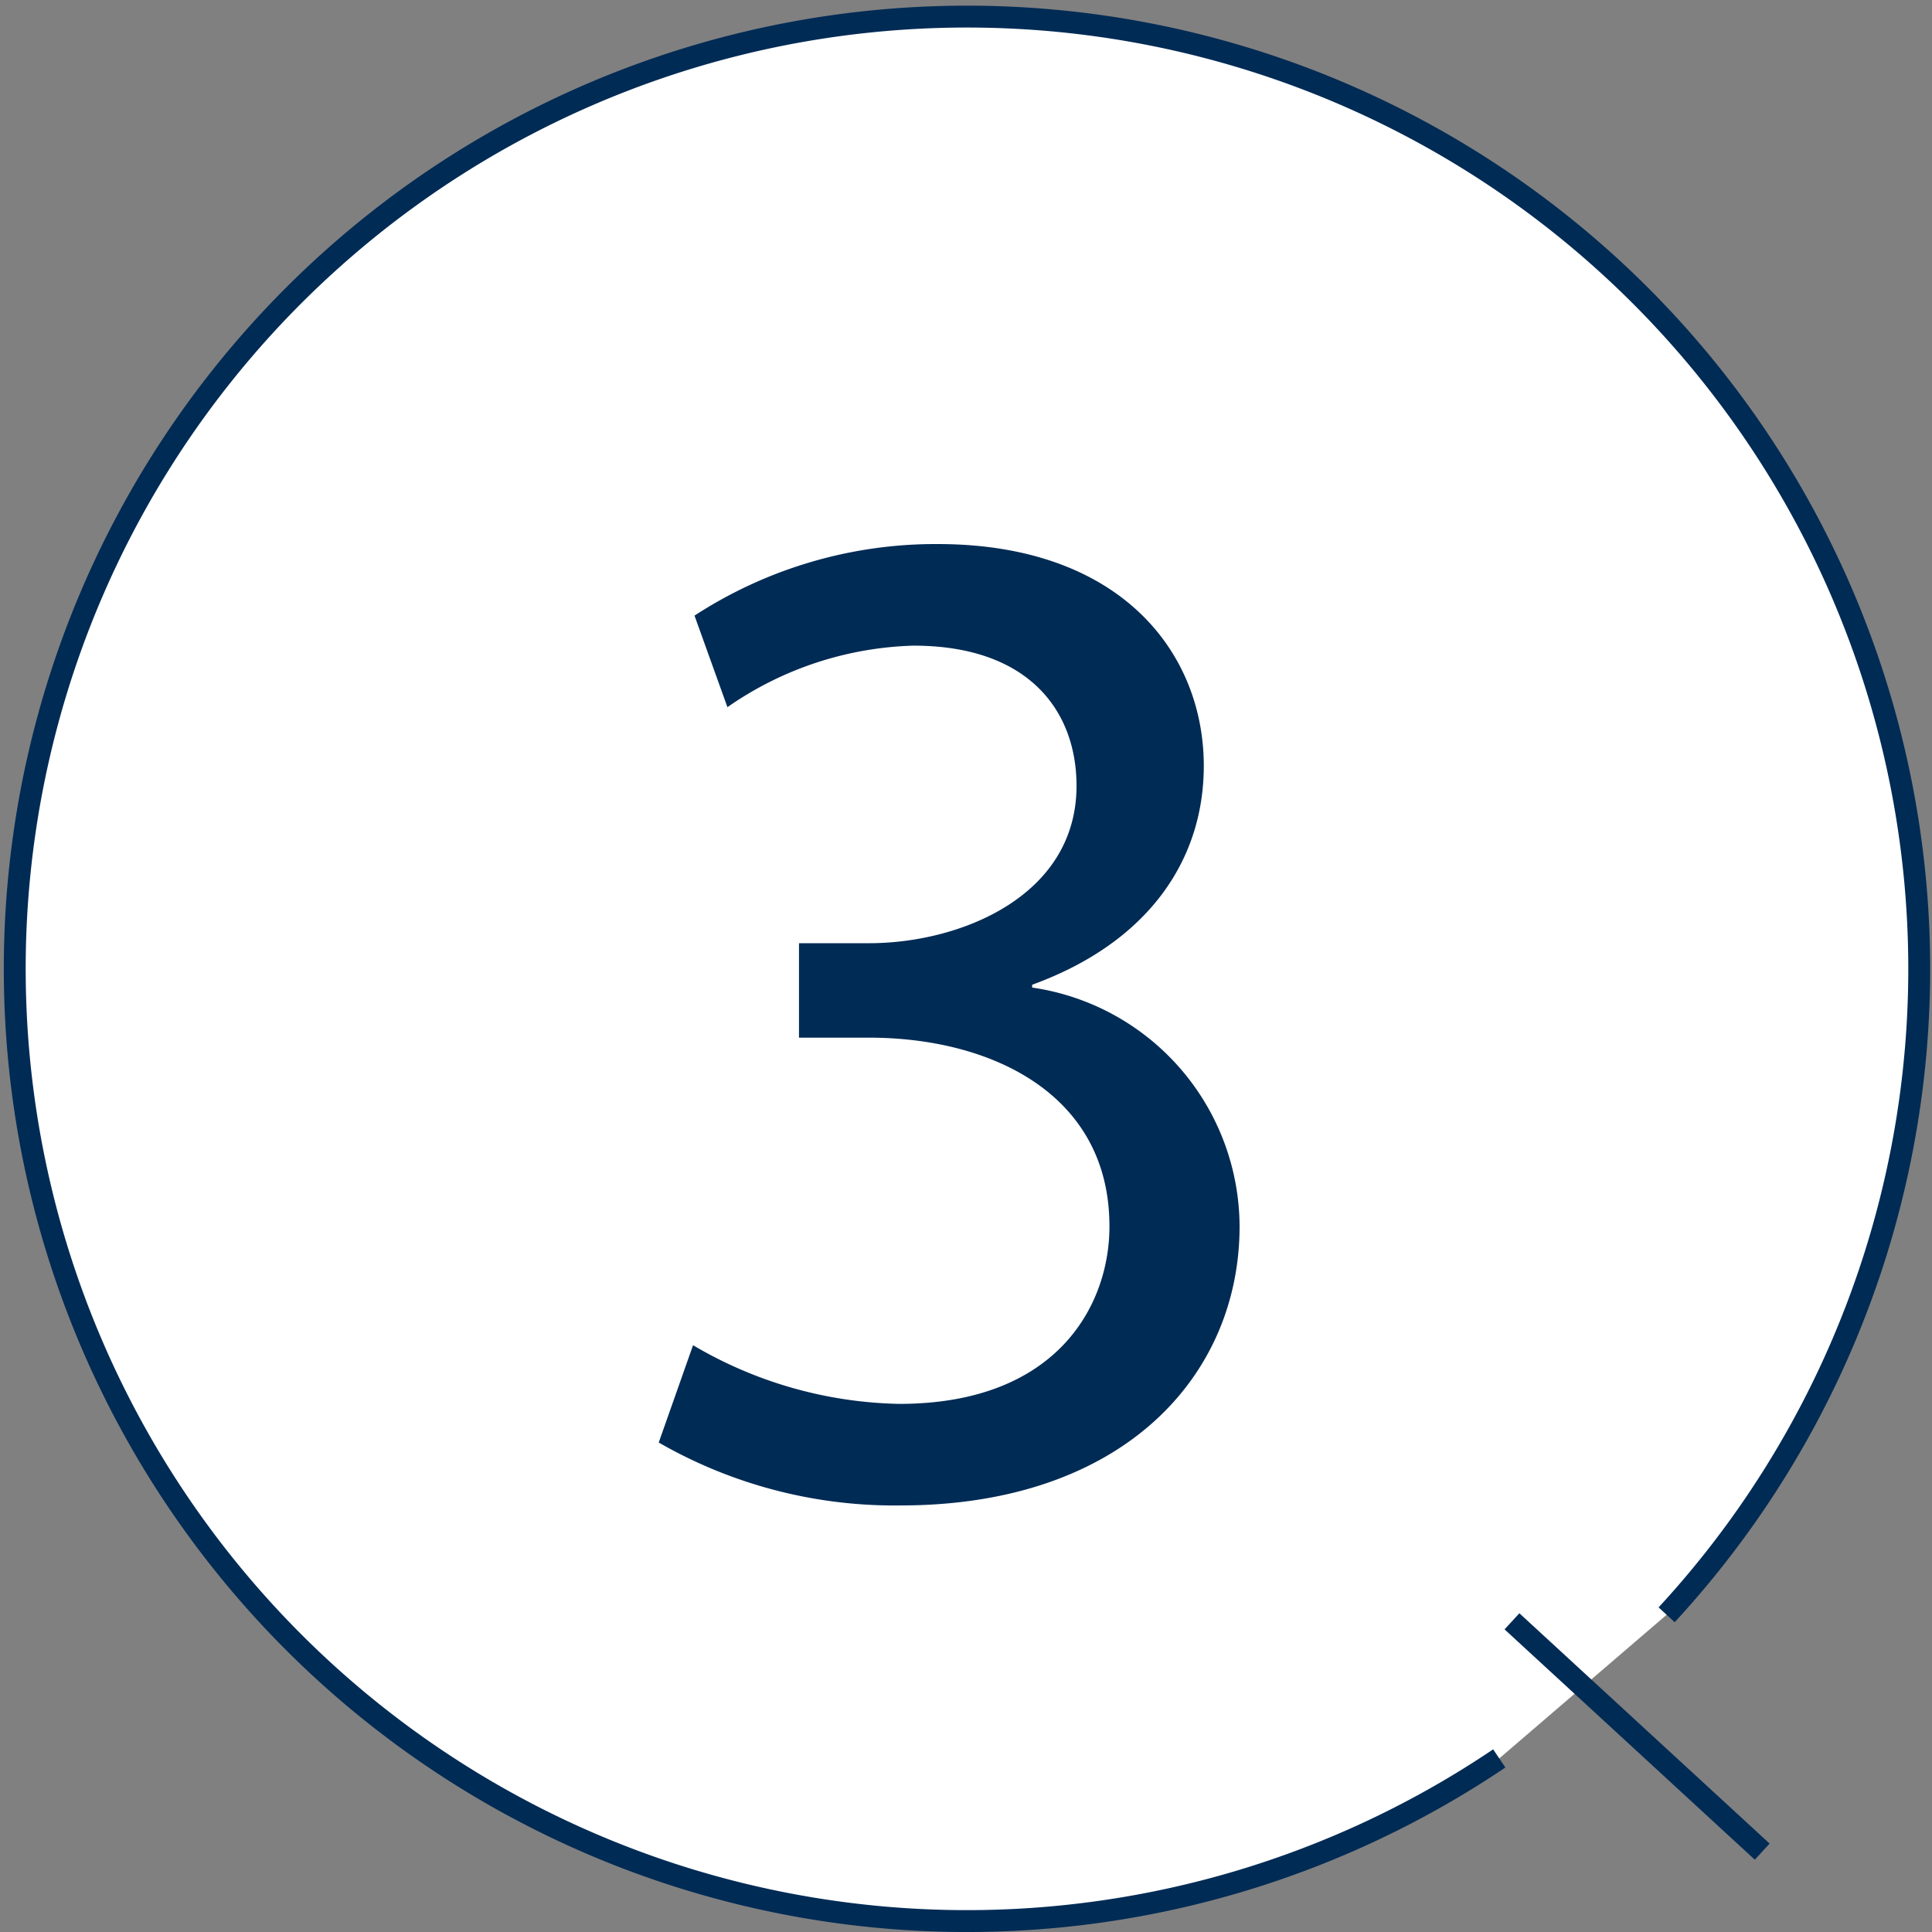
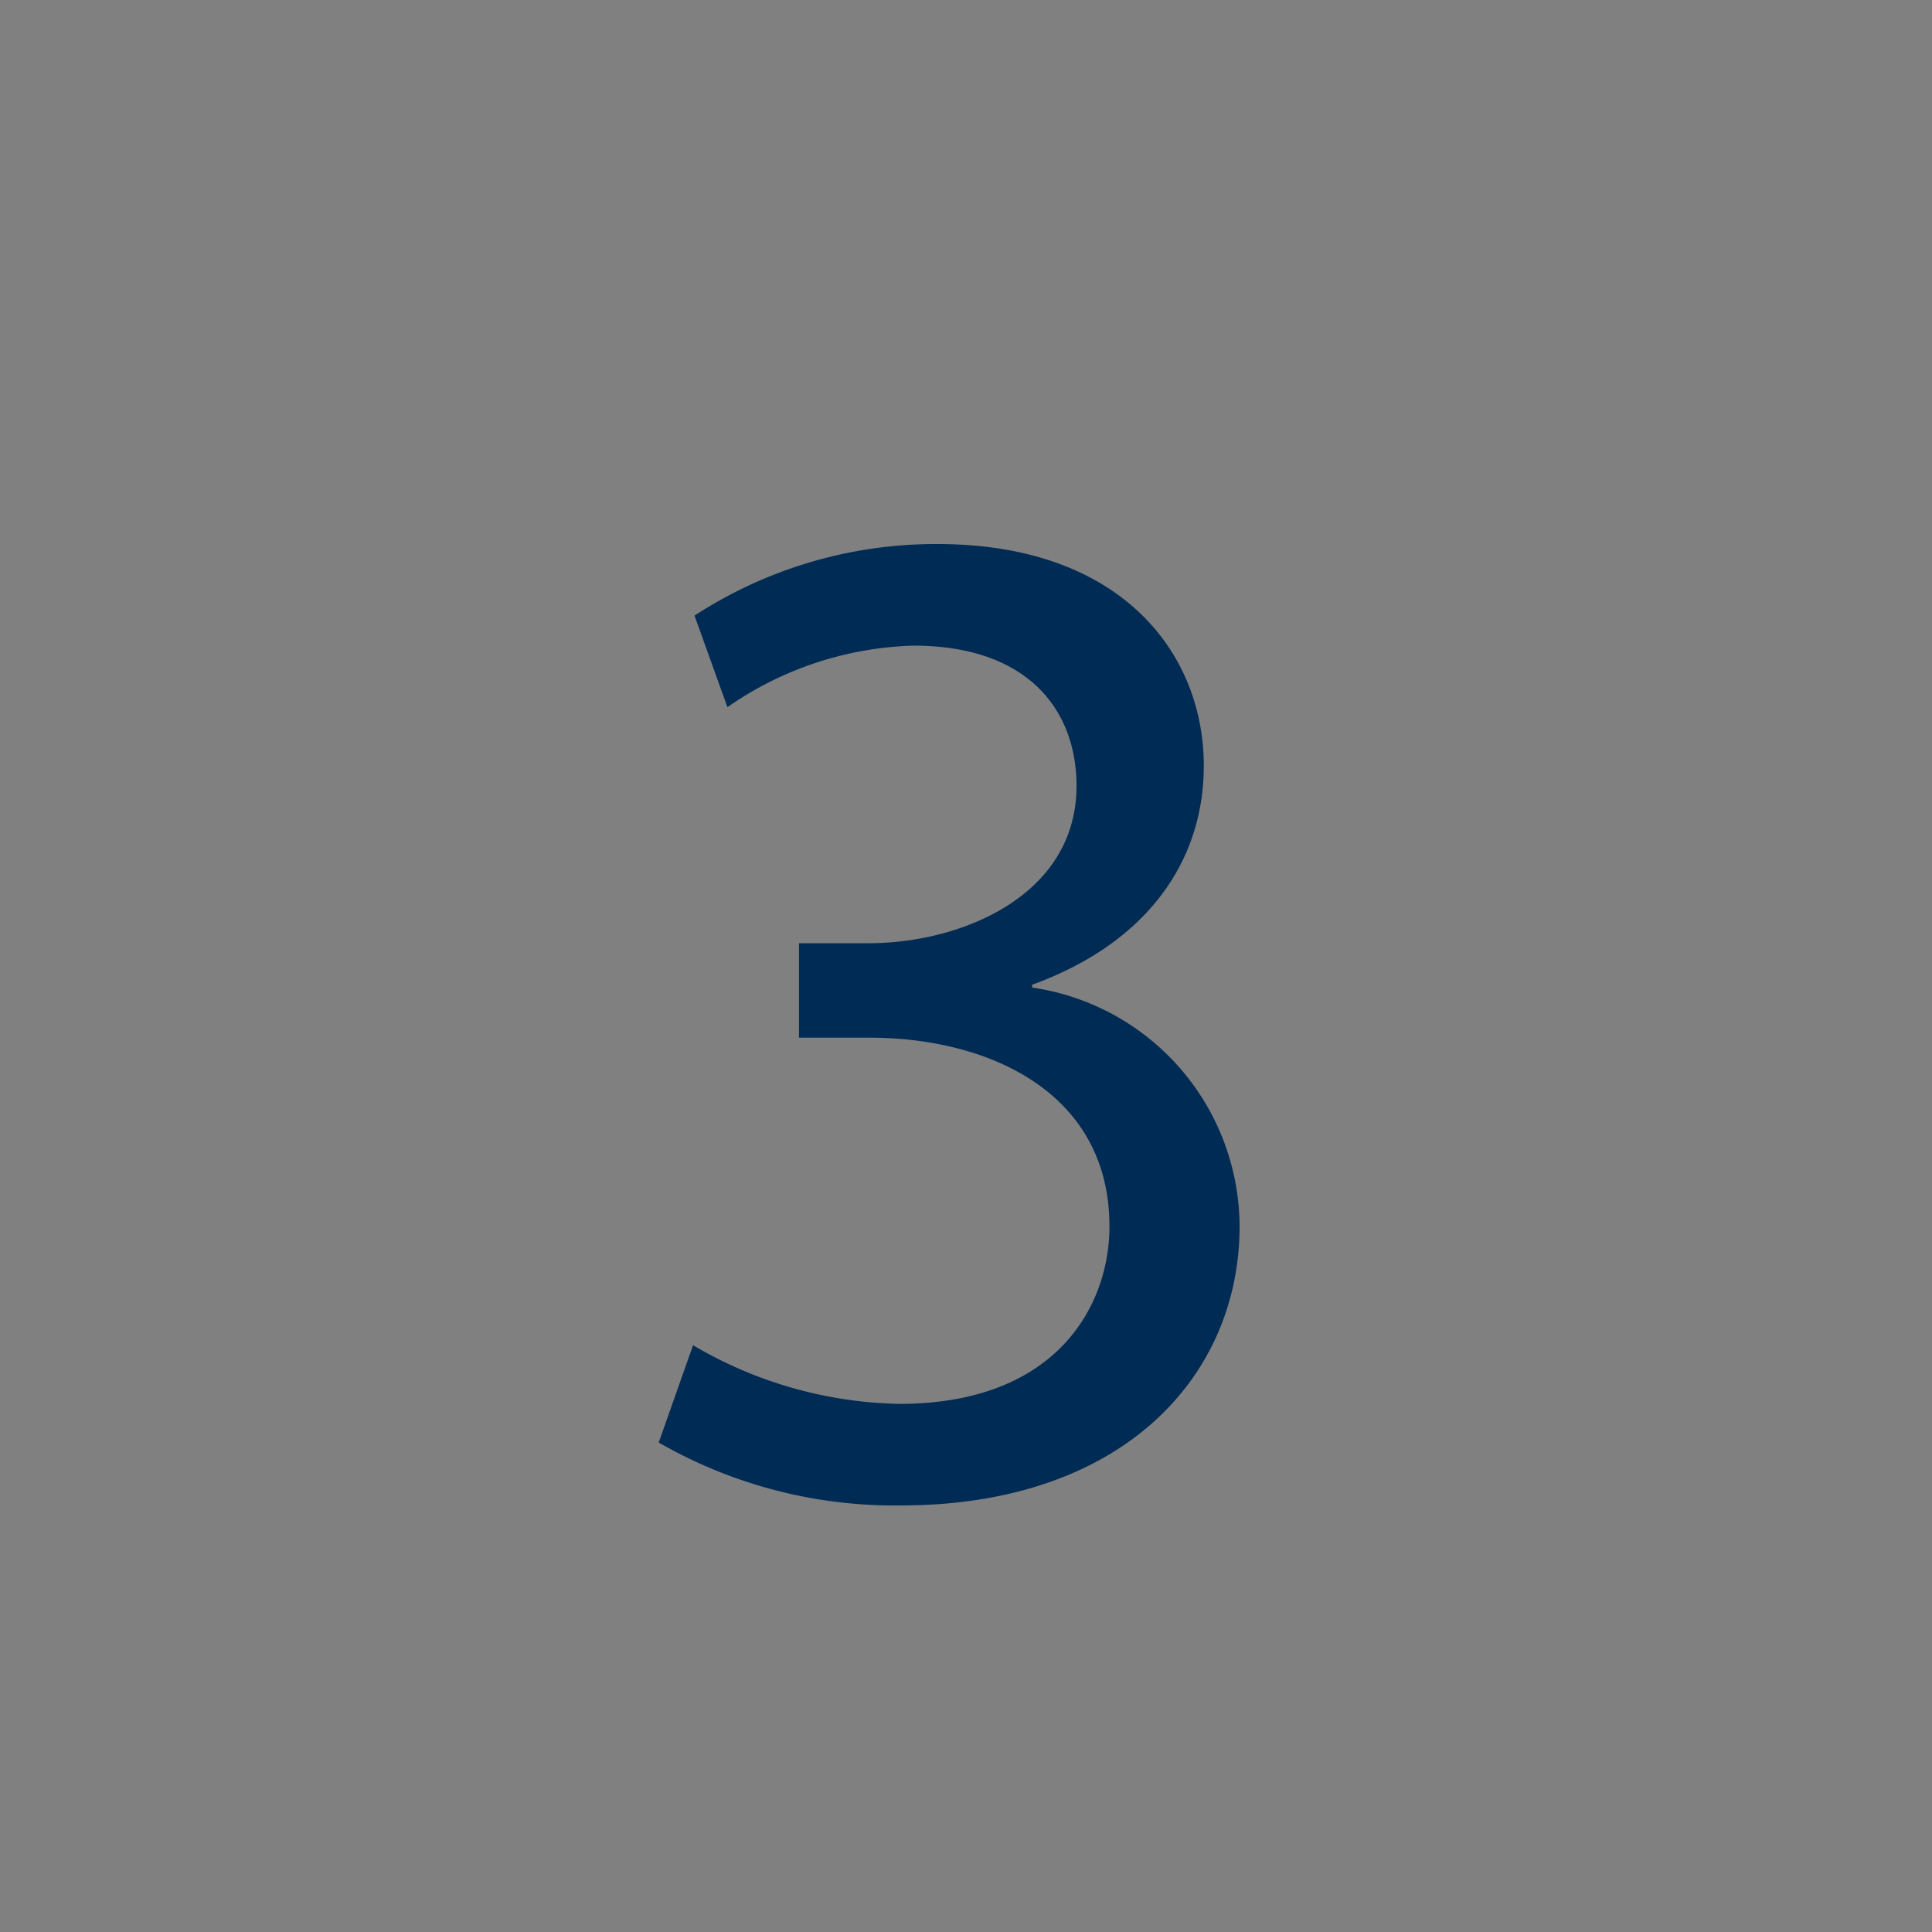
<svg xmlns="http://www.w3.org/2000/svg" viewBox="0 0 50.053 50.053">
  <rect x="0" y="0" width="50.053" height="50.053" fill="#808080" stroke="none" />
  <defs>
    <style>.cls-1{fill:#fff;}.cls-1,.cls-2{stroke:#002b55;stroke-miterlimit:10;stroke-width:0.567px;}.cls-2{fill:none;}.cls-3{fill:#002b55;}</style>
  </defs>
  <g id="レイヤー_2" data-name="レイヤー 2">
    <g id="レイヤー_1-2" data-name="レイヤー 1">
-       <path class="cls-1" d="M43.178,41.835a24.67,24.67,0,1,0-4.336,3.721" />
-       <line class="cls-2" x1="39.171" y1="42.004" x2="45.654" y2="47.971" />
      <path class="cls-3" d="M17.955,34.851a10.905,10.905,0,0,0,5.337,1.52c4.189,0,5.486-2.669,5.45-4.67-.038-3.373-3.078-4.818-6.228-4.818H20.7V24.436h1.815c2.372,0,5.375-1.223,5.375-4.077,0-1.928-1.224-3.632-4.226-3.632a8.851,8.851,0,0,0-4.818,1.594l-.853-2.372a11.453,11.453,0,0,1,6.3-1.854c4.744,0,6.894,2.817,6.894,5.746,0,2.483-1.483,4.595-4.447,5.671v.073a6.276,6.276,0,0,1,5.374,6.19c0,3.855-3,7.227-8.785,7.227a12.249,12.249,0,0,1-6.263-1.63Z" />
    </g>
  </g>
</svg>